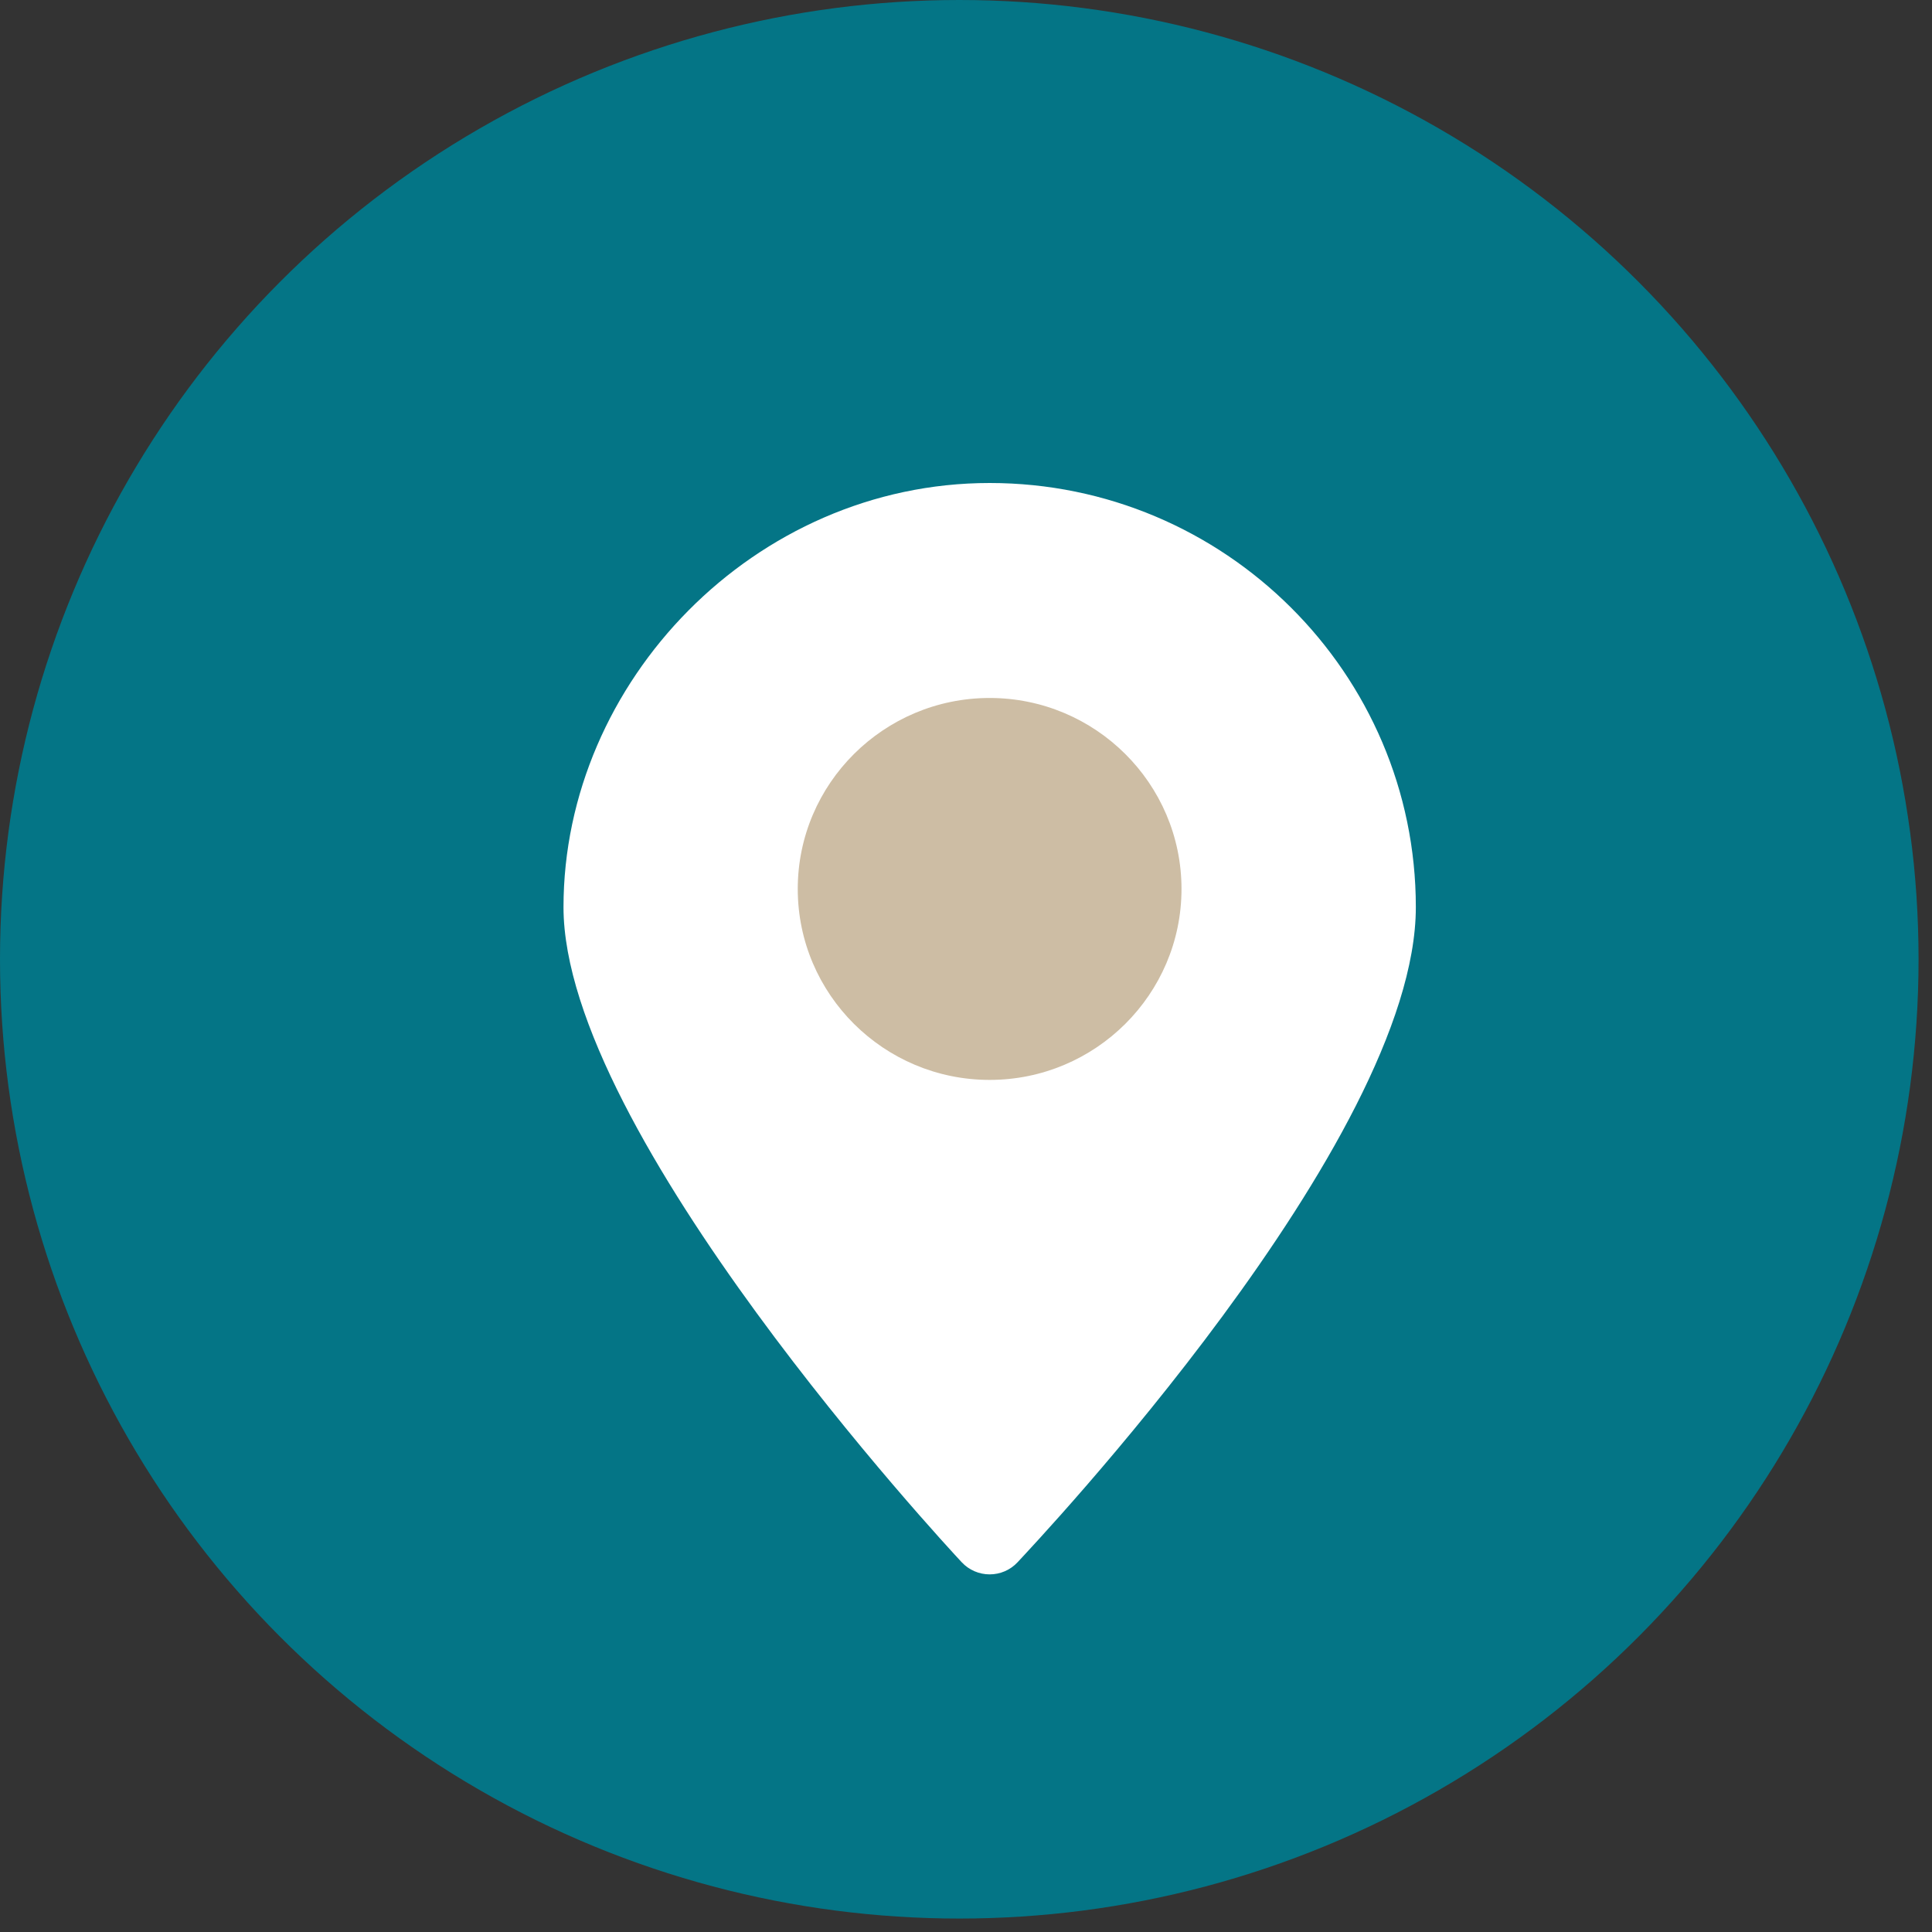
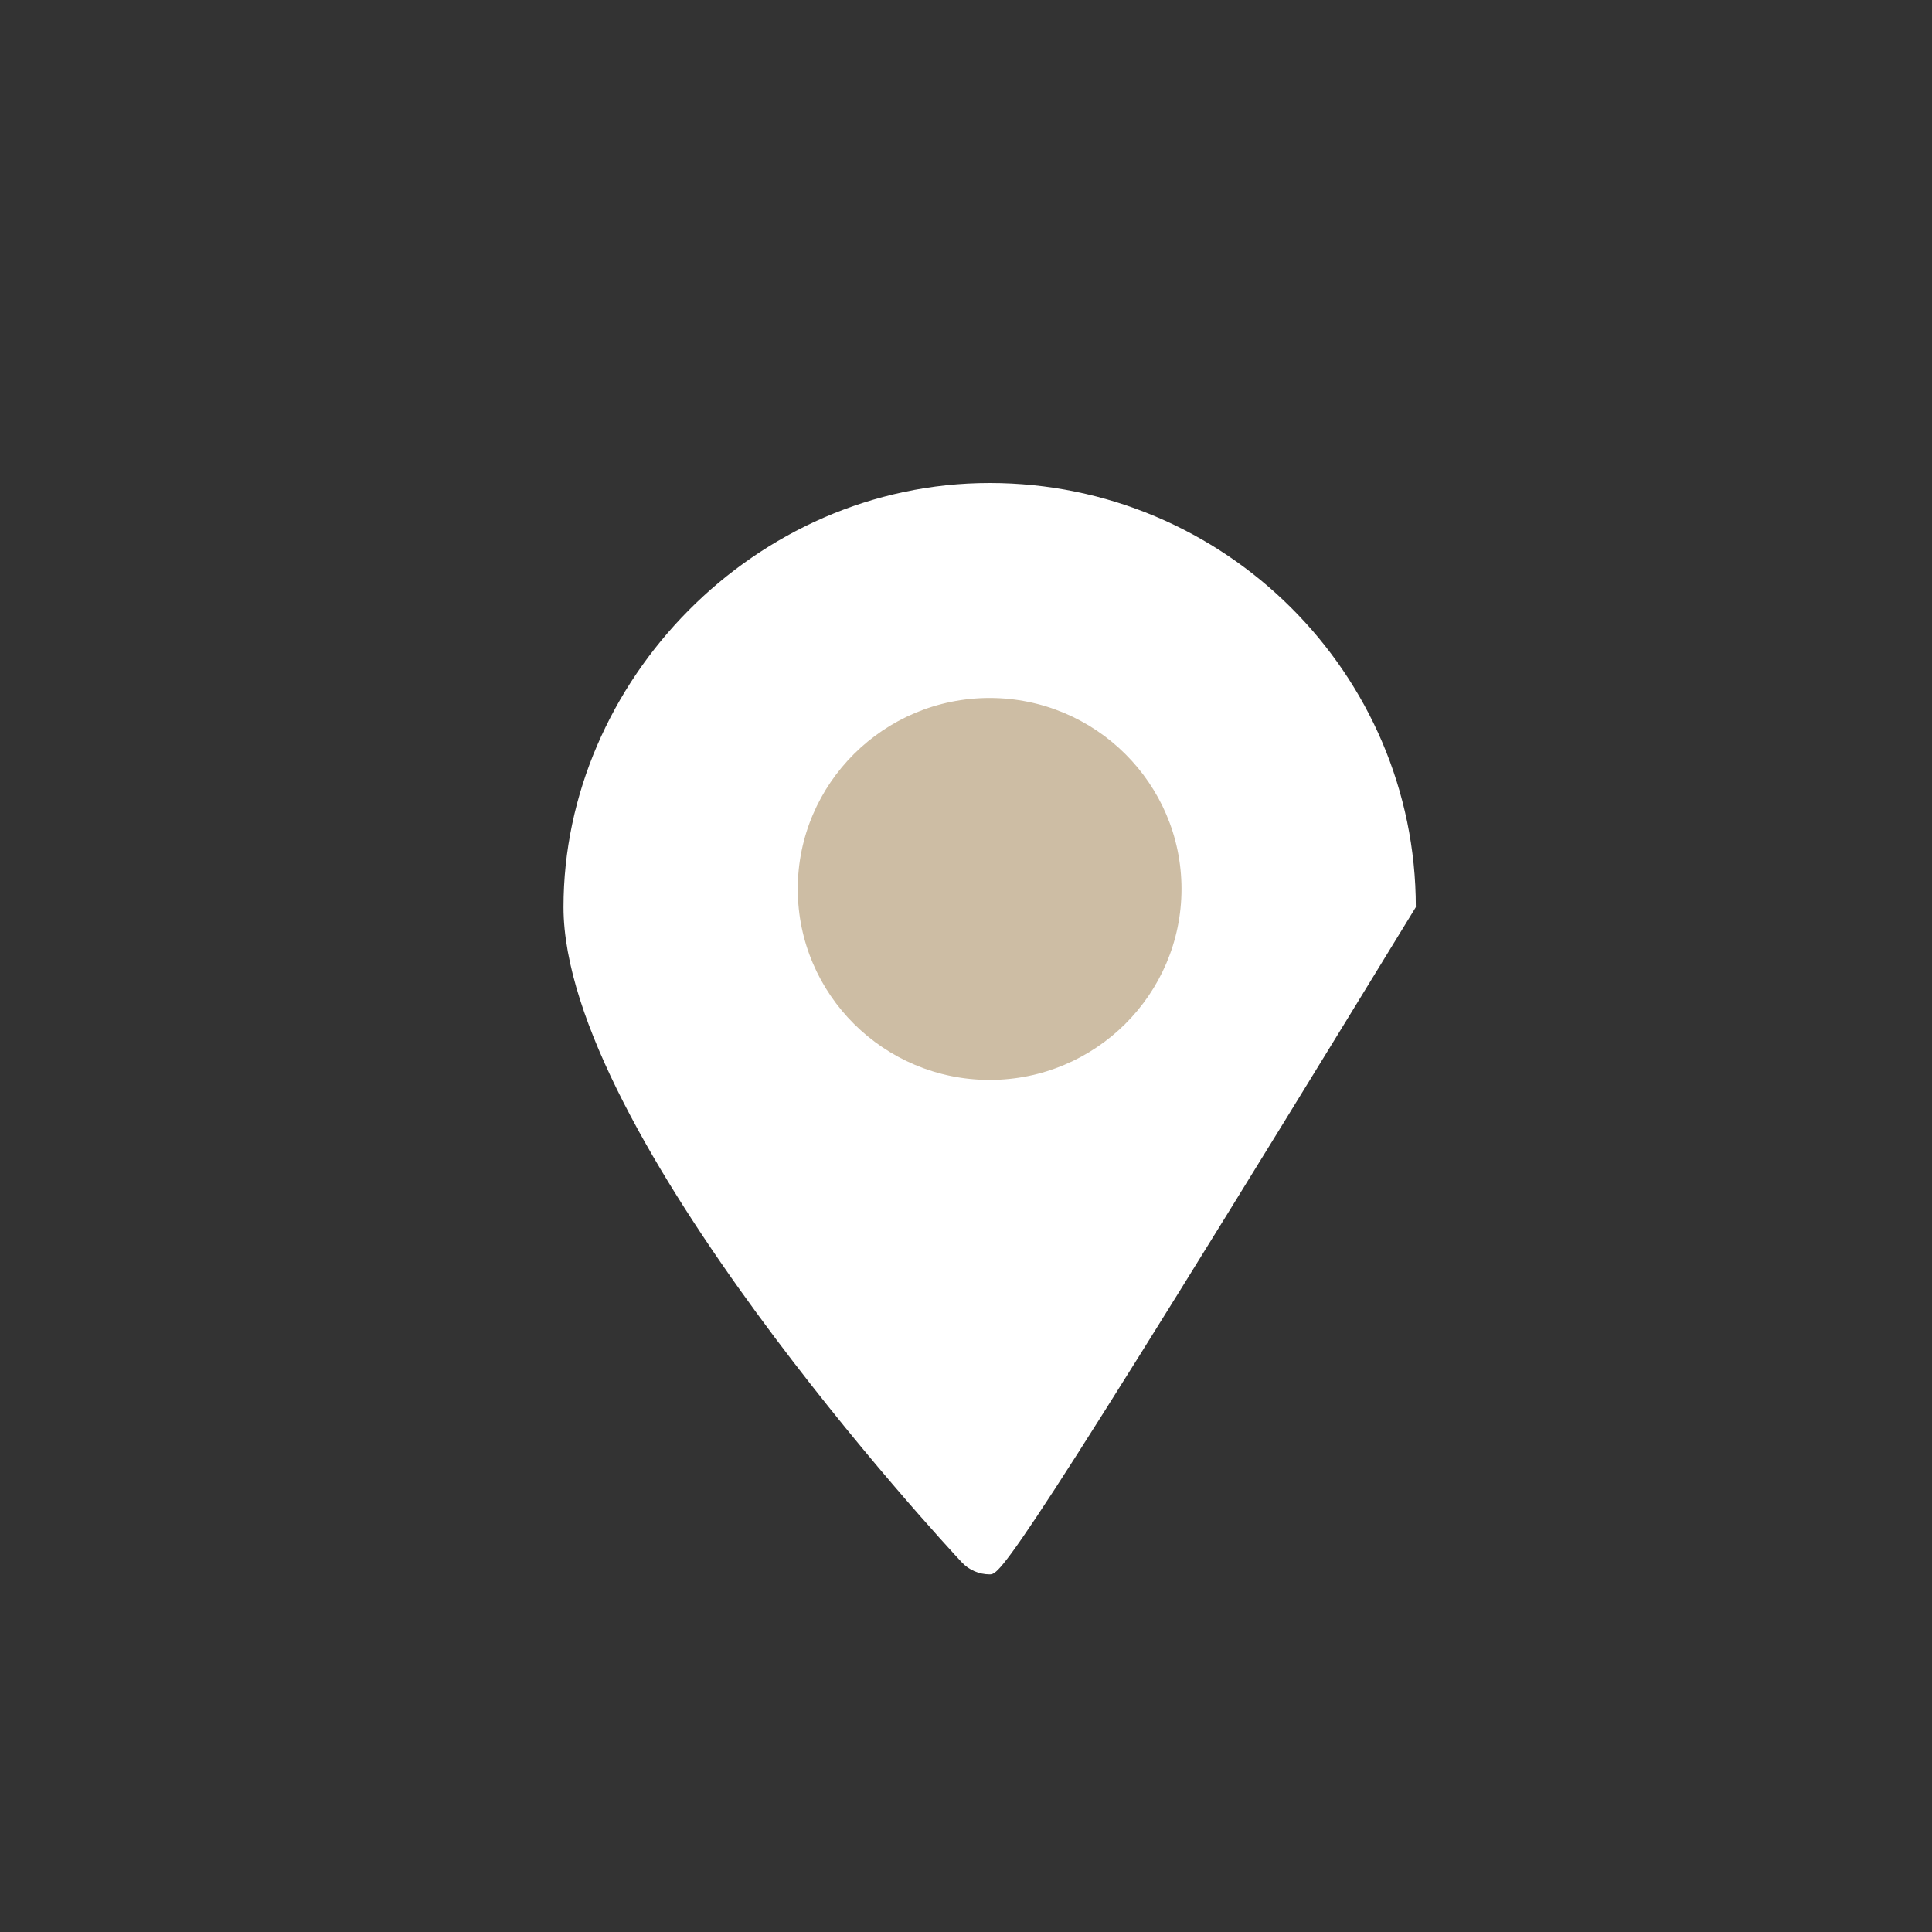
<svg xmlns="http://www.w3.org/2000/svg" width="48" height="48" viewBox="0 0 48 48" fill="none">
  <rect x="0" y="0" width="48" height="48" fill="#333333" stroke="none" />
-   <circle cx="23.833" cy="23.833" r="23.833" fill="#047586" />
-   <path d="M24.588 39.115C24.328 39.115 24.075 39.008 23.894 38.814C23.49 38.382 14 28.146 14 22.538C14 16.931 18.752 12 24.588 12C30.423 12 35.176 16.73 35.176 22.538C35.176 28.347 25.686 38.375 25.281 38.814C25.101 39.008 24.848 39.115 24.588 39.115Z" fill="white" />
+   <path d="M24.588 39.115C24.328 39.115 24.075 39.008 23.894 38.814C23.49 38.382 14 28.146 14 22.538C14 16.931 18.752 12 24.588 12C30.423 12 35.176 16.73 35.176 22.538C25.101 39.008 24.848 39.115 24.588 39.115Z" fill="white" />
  <path d="M24.587 26.83C21.958 26.83 19.82 24.702 19.82 22.086C19.82 19.469 21.958 17.341 24.587 17.341C27.216 17.341 29.354 19.469 29.354 22.086C29.354 24.702 27.216 26.83 24.587 26.83Z" fill="#CDBDA4" />
</svg>